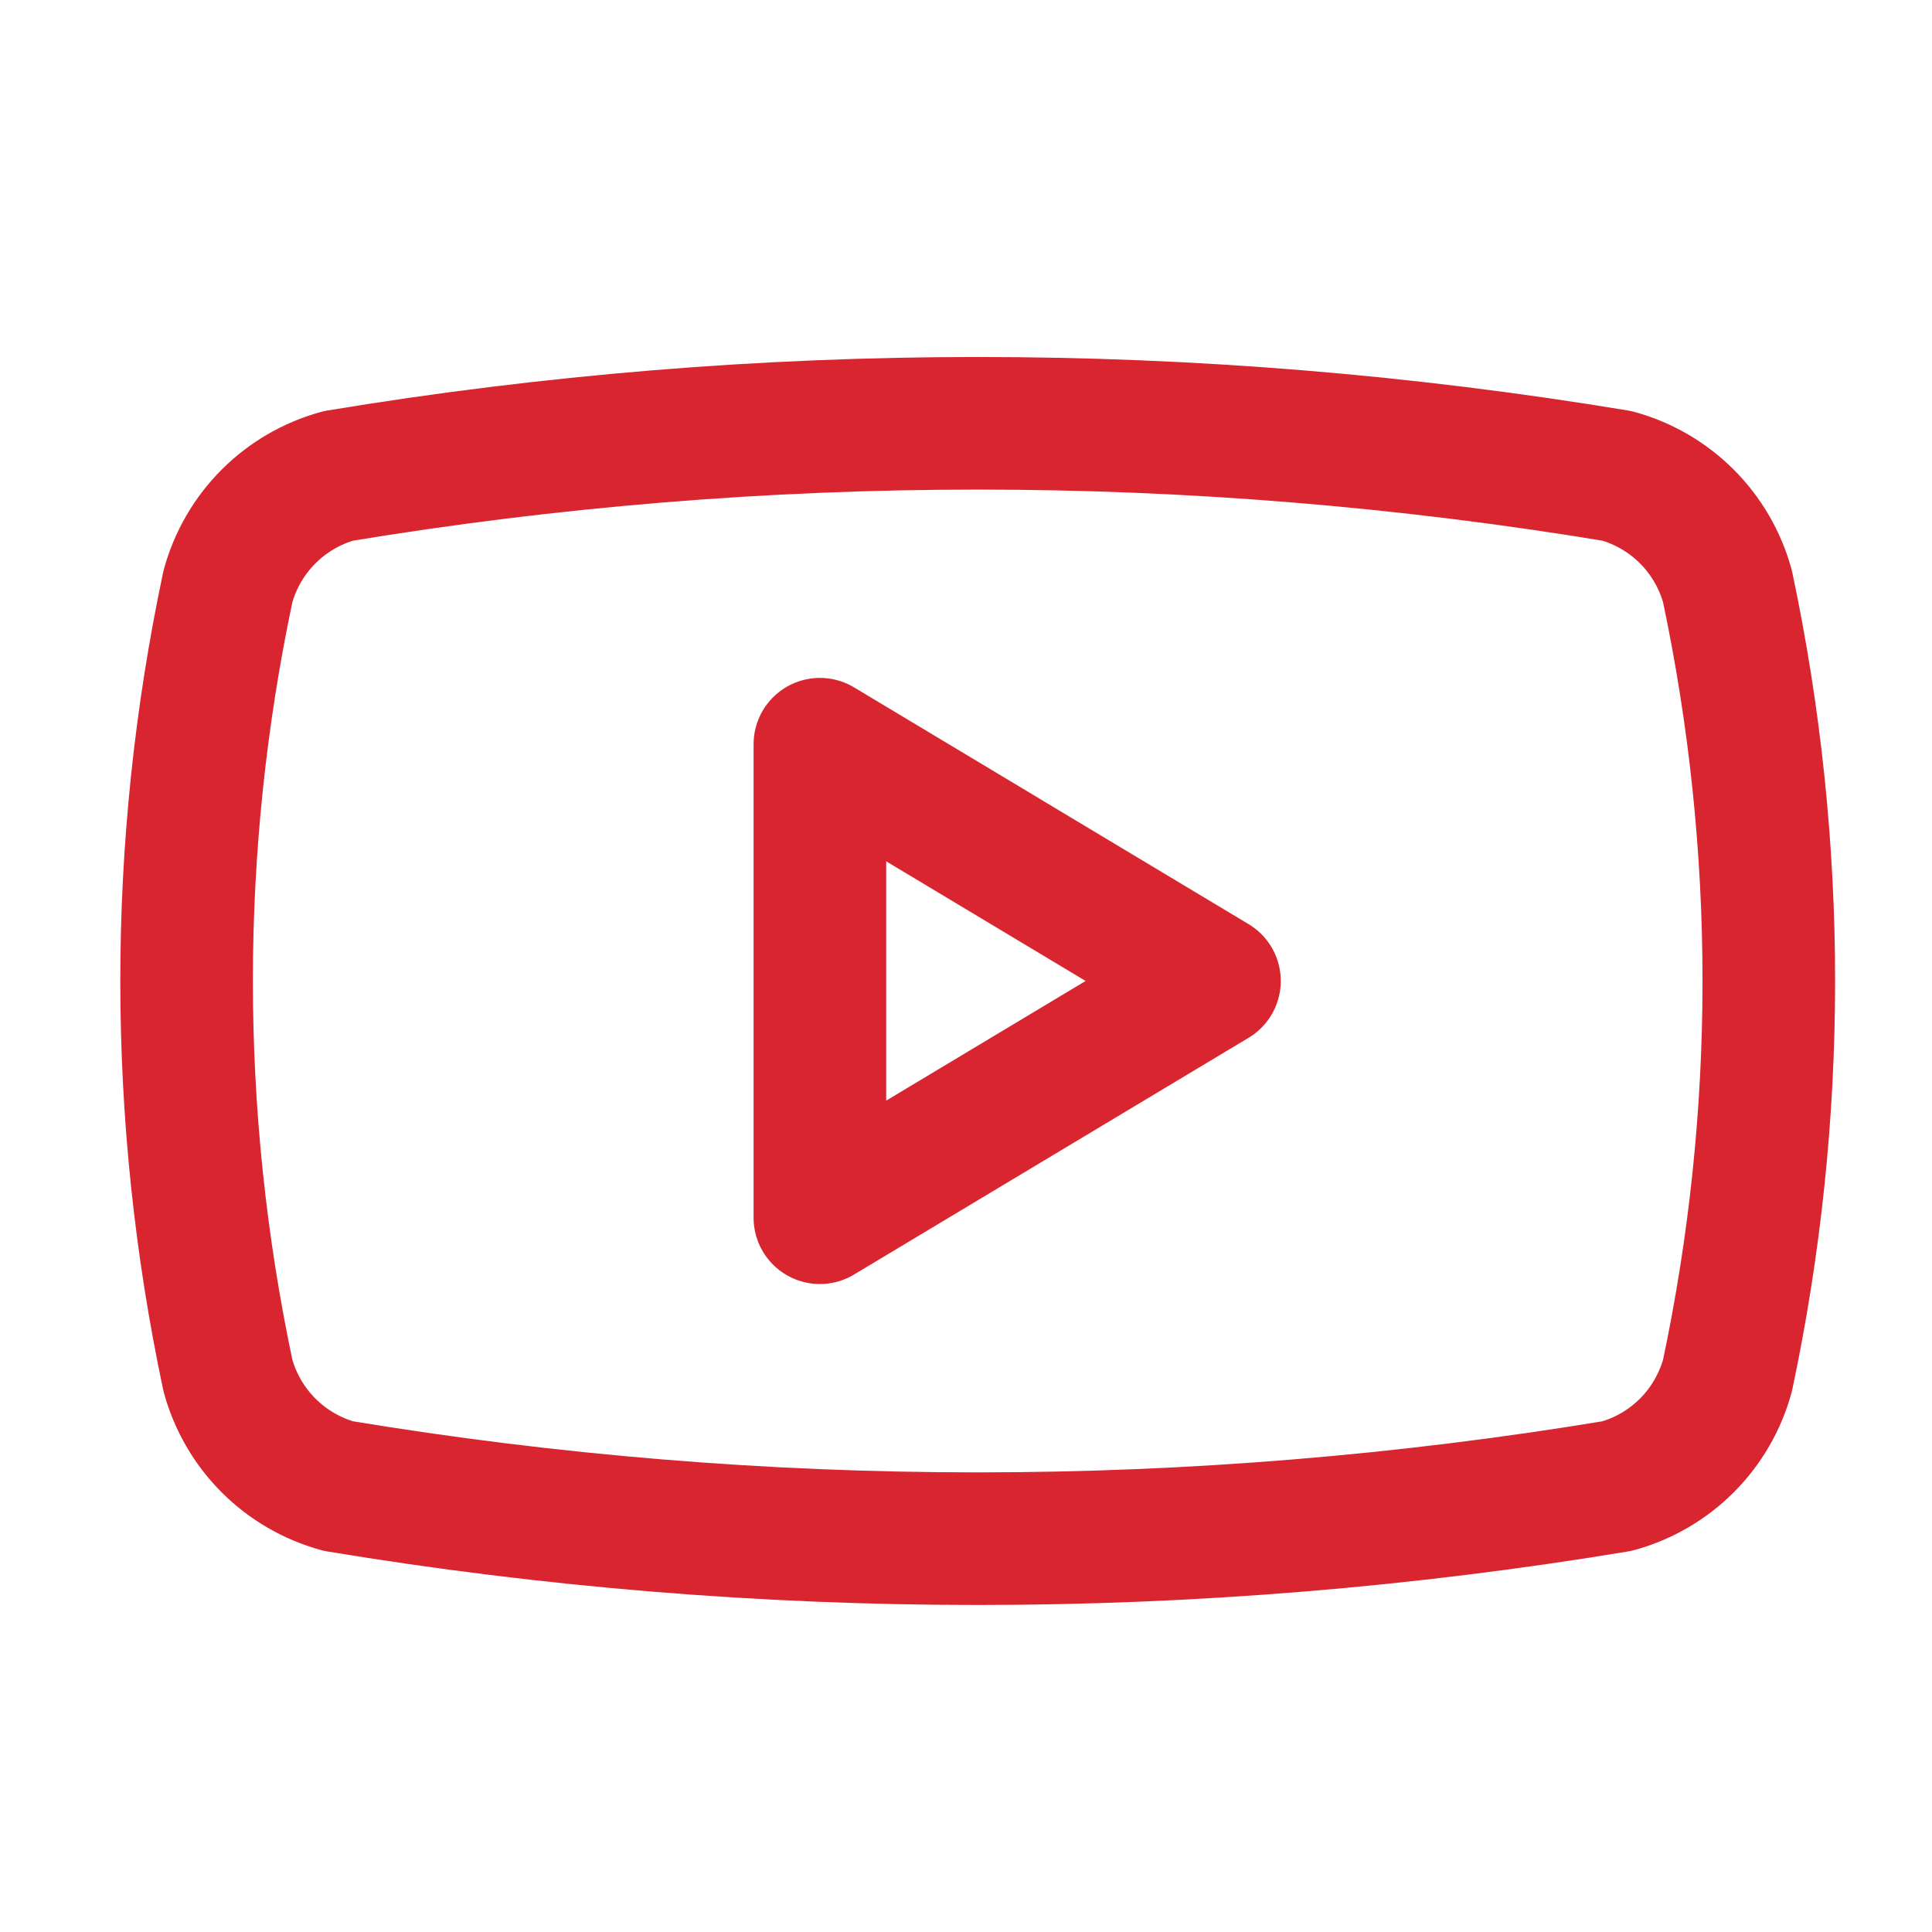
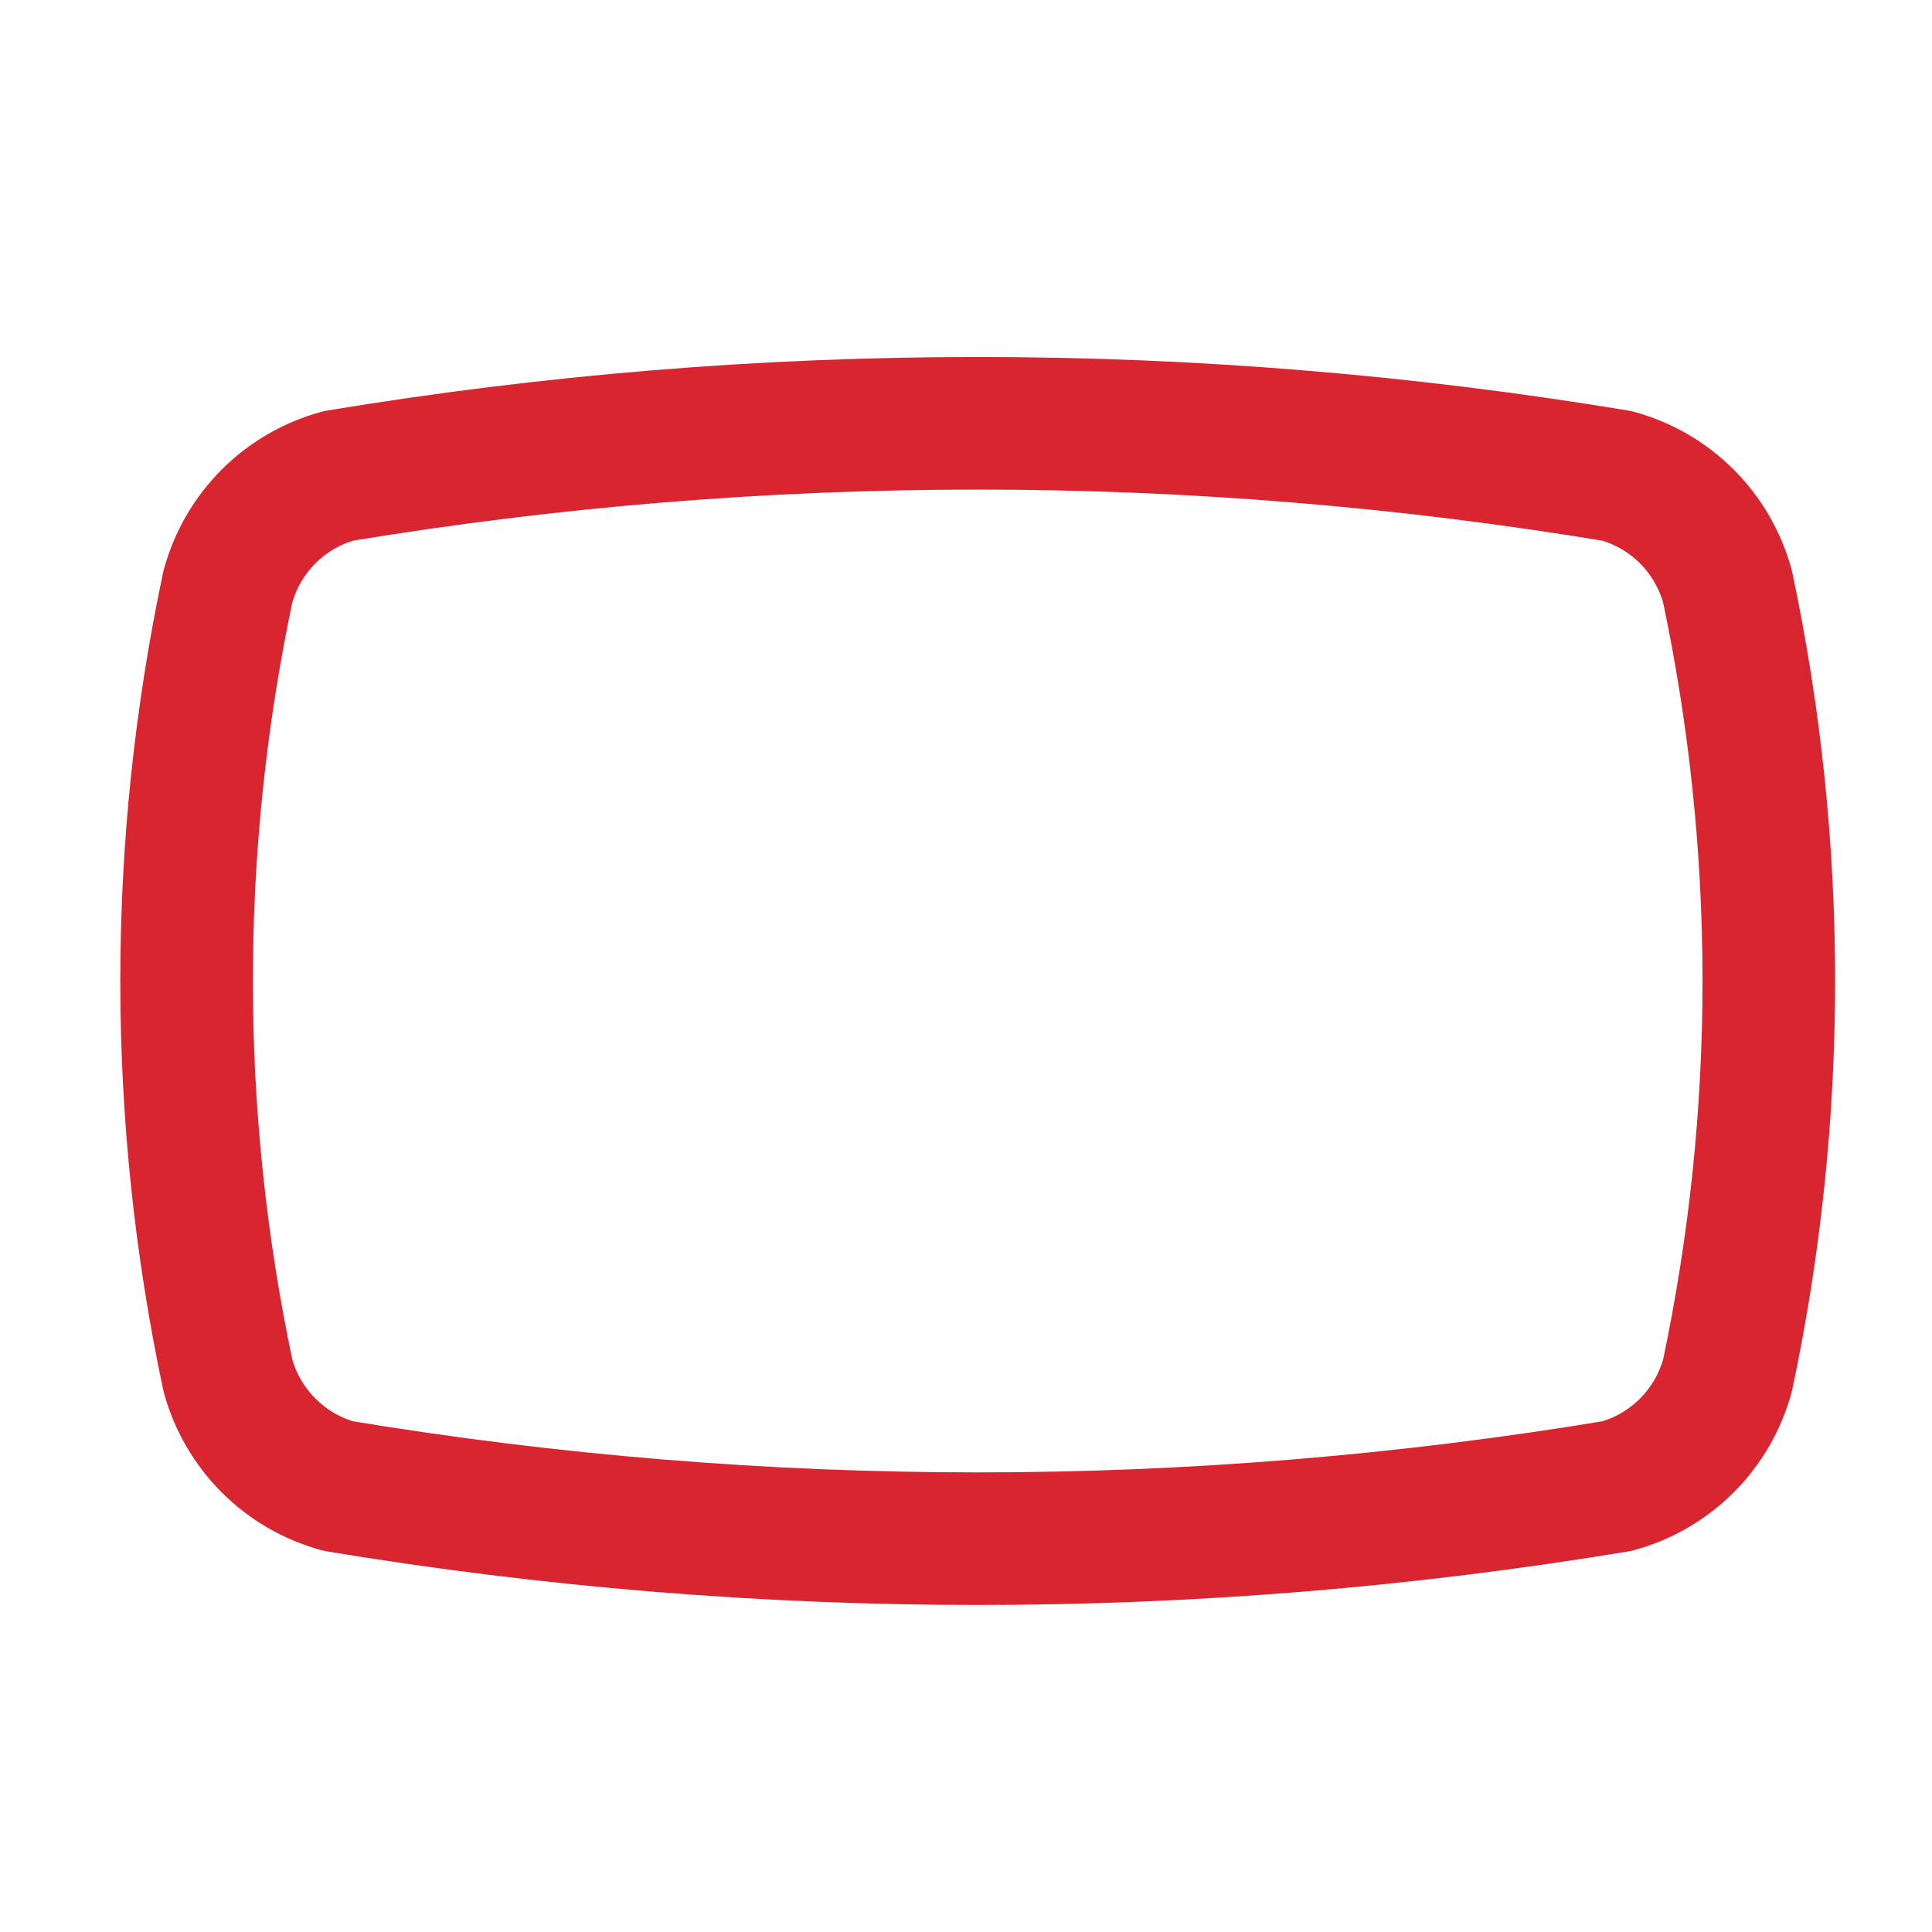
<svg xmlns="http://www.w3.org/2000/svg" width="51" height="51" viewBox="0 0 51 51" fill="none">
  <path d="M6.017 36.312C4.562 29.444 4.562 22.347 6.017 15.479C6.209 14.781 6.578 14.146 7.089 13.634C7.601 13.123 8.236 12.753 8.934 12.562C20.108 10.711 31.51 10.711 42.684 12.562C43.382 12.753 44.017 13.123 44.529 13.634C45.04 14.146 45.409 14.781 45.601 15.479C47.056 22.347 47.056 29.444 45.601 36.312C45.409 37.01 45.04 37.645 44.529 38.157C44.017 38.668 43.382 39.038 42.684 39.229C31.51 41.08 20.108 41.08 8.934 39.229C8.236 39.038 7.601 38.668 7.089 38.157C6.578 37.645 6.209 37.01 6.017 36.312Z" stroke="#D82530" stroke-width="3.5" stroke-linecap="round" stroke-linejoin="round" />
-   <path d="M21.643 32.145L32.059 25.895L21.643 19.645V32.145Z" stroke="#D82530" stroke-width="3.5" stroke-linecap="round" stroke-linejoin="round" />
</svg>